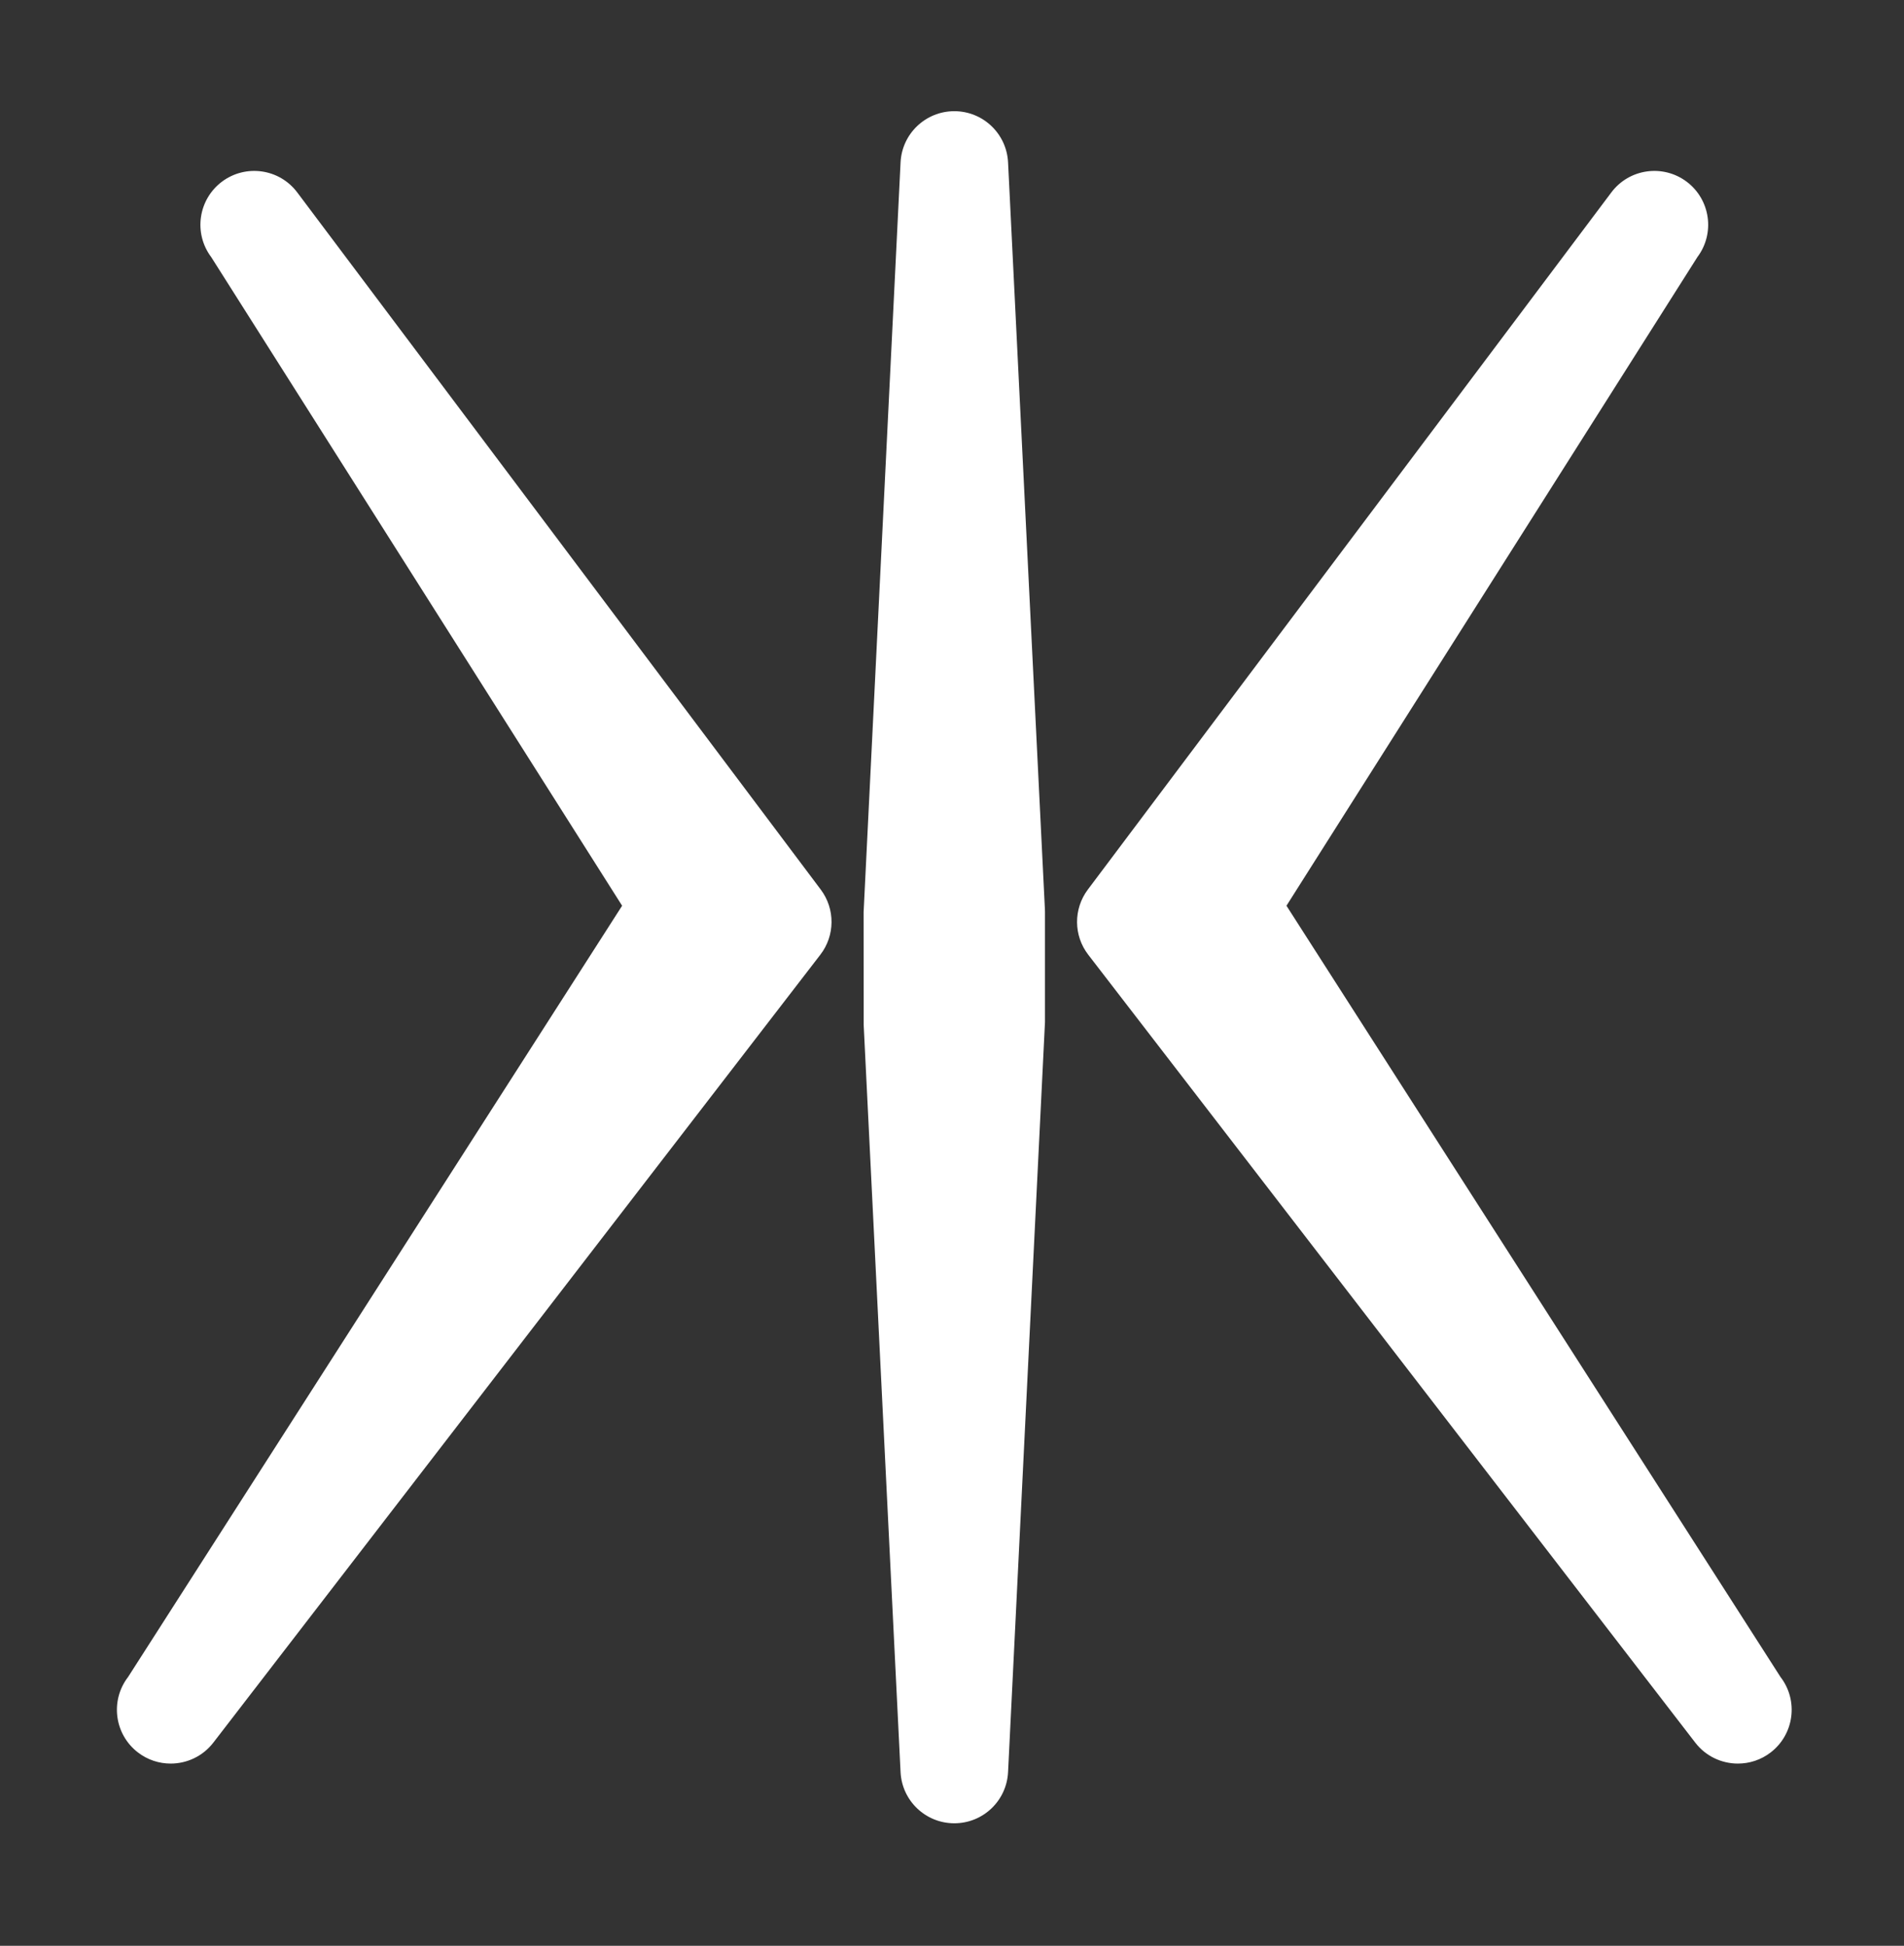
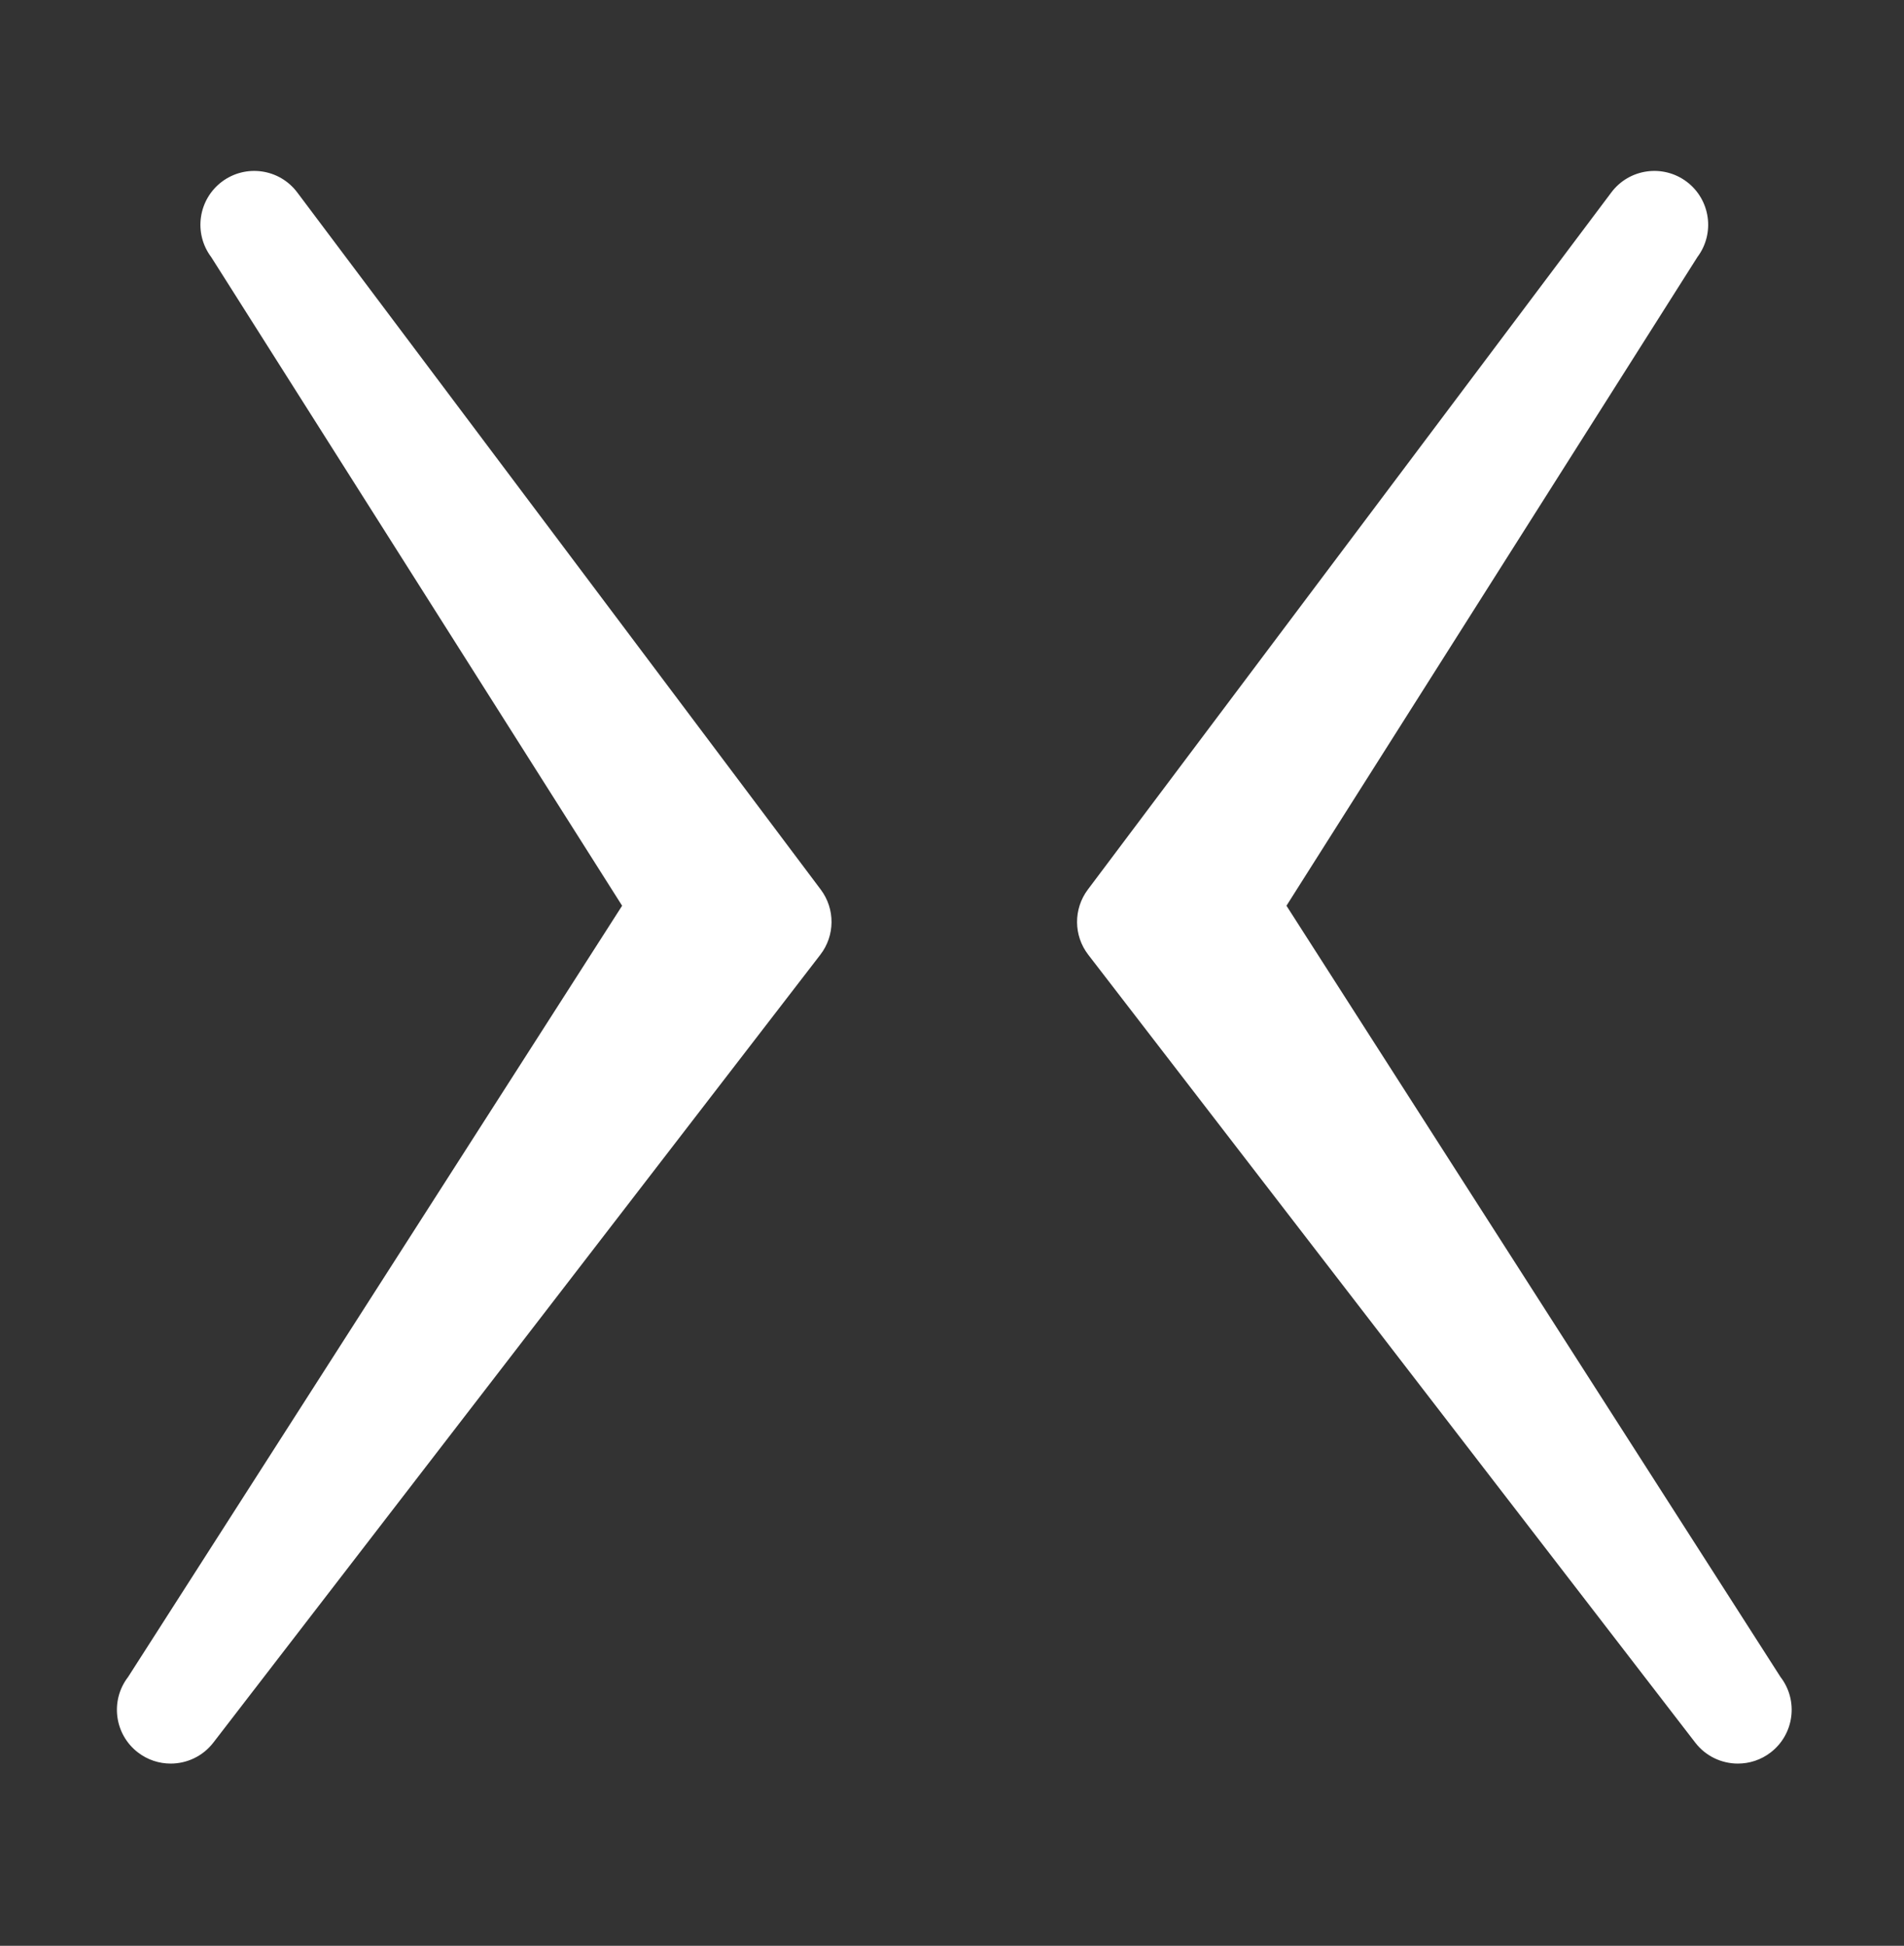
<svg xmlns="http://www.w3.org/2000/svg" width="137" height="140" viewBox="0 0 137 140" fill="none">
  <rect x="0" y="0" width="137" height="140" fill="#333333" stroke="none" />
-   <path d="M75.186 65.44L72.534 11.68C72.431 9.619 70.731 8 68.667 8C66.602 8 64.902 9.619 64.799 11.68L62.14 65.631L62.145 73.737L64.799 127.505C64.902 129.568 66.602 131.185 68.667 131.185C70.731 131.185 72.431 129.568 72.534 127.505L75.19 73.545V65.631C75.19 65.567 75.188 65.504 75.186 65.44Z" fill="white" />
  <path d="M9.218 120.655L44.764 65.167L15.197 18.496C13.912 16.787 14.258 14.36 15.968 13.073C17.679 11.791 20.106 12.133 21.39 13.847L59.056 64.004C60.101 65.396 60.09 67.315 59.026 68.692L15.351 125.38C14.589 126.369 13.442 126.889 12.281 126.889C11.457 126.889 10.625 126.628 9.921 126.085C8.227 124.78 7.912 122.349 9.218 120.655Z" fill="white" />
  <path d="M128.112 120.655L92.566 65.167L122.134 18.496C123.418 16.787 123.072 14.36 121.362 13.073C119.651 11.791 117.224 12.133 115.94 13.847L78.274 64.004C77.23 65.396 77.24 67.315 78.303 68.692L121.979 125.38C122.74 126.369 123.888 126.889 125.048 126.889C125.874 126.889 126.706 126.628 127.41 126.085C129.103 124.78 129.418 122.349 128.112 120.655Z" fill="white" />
</svg>